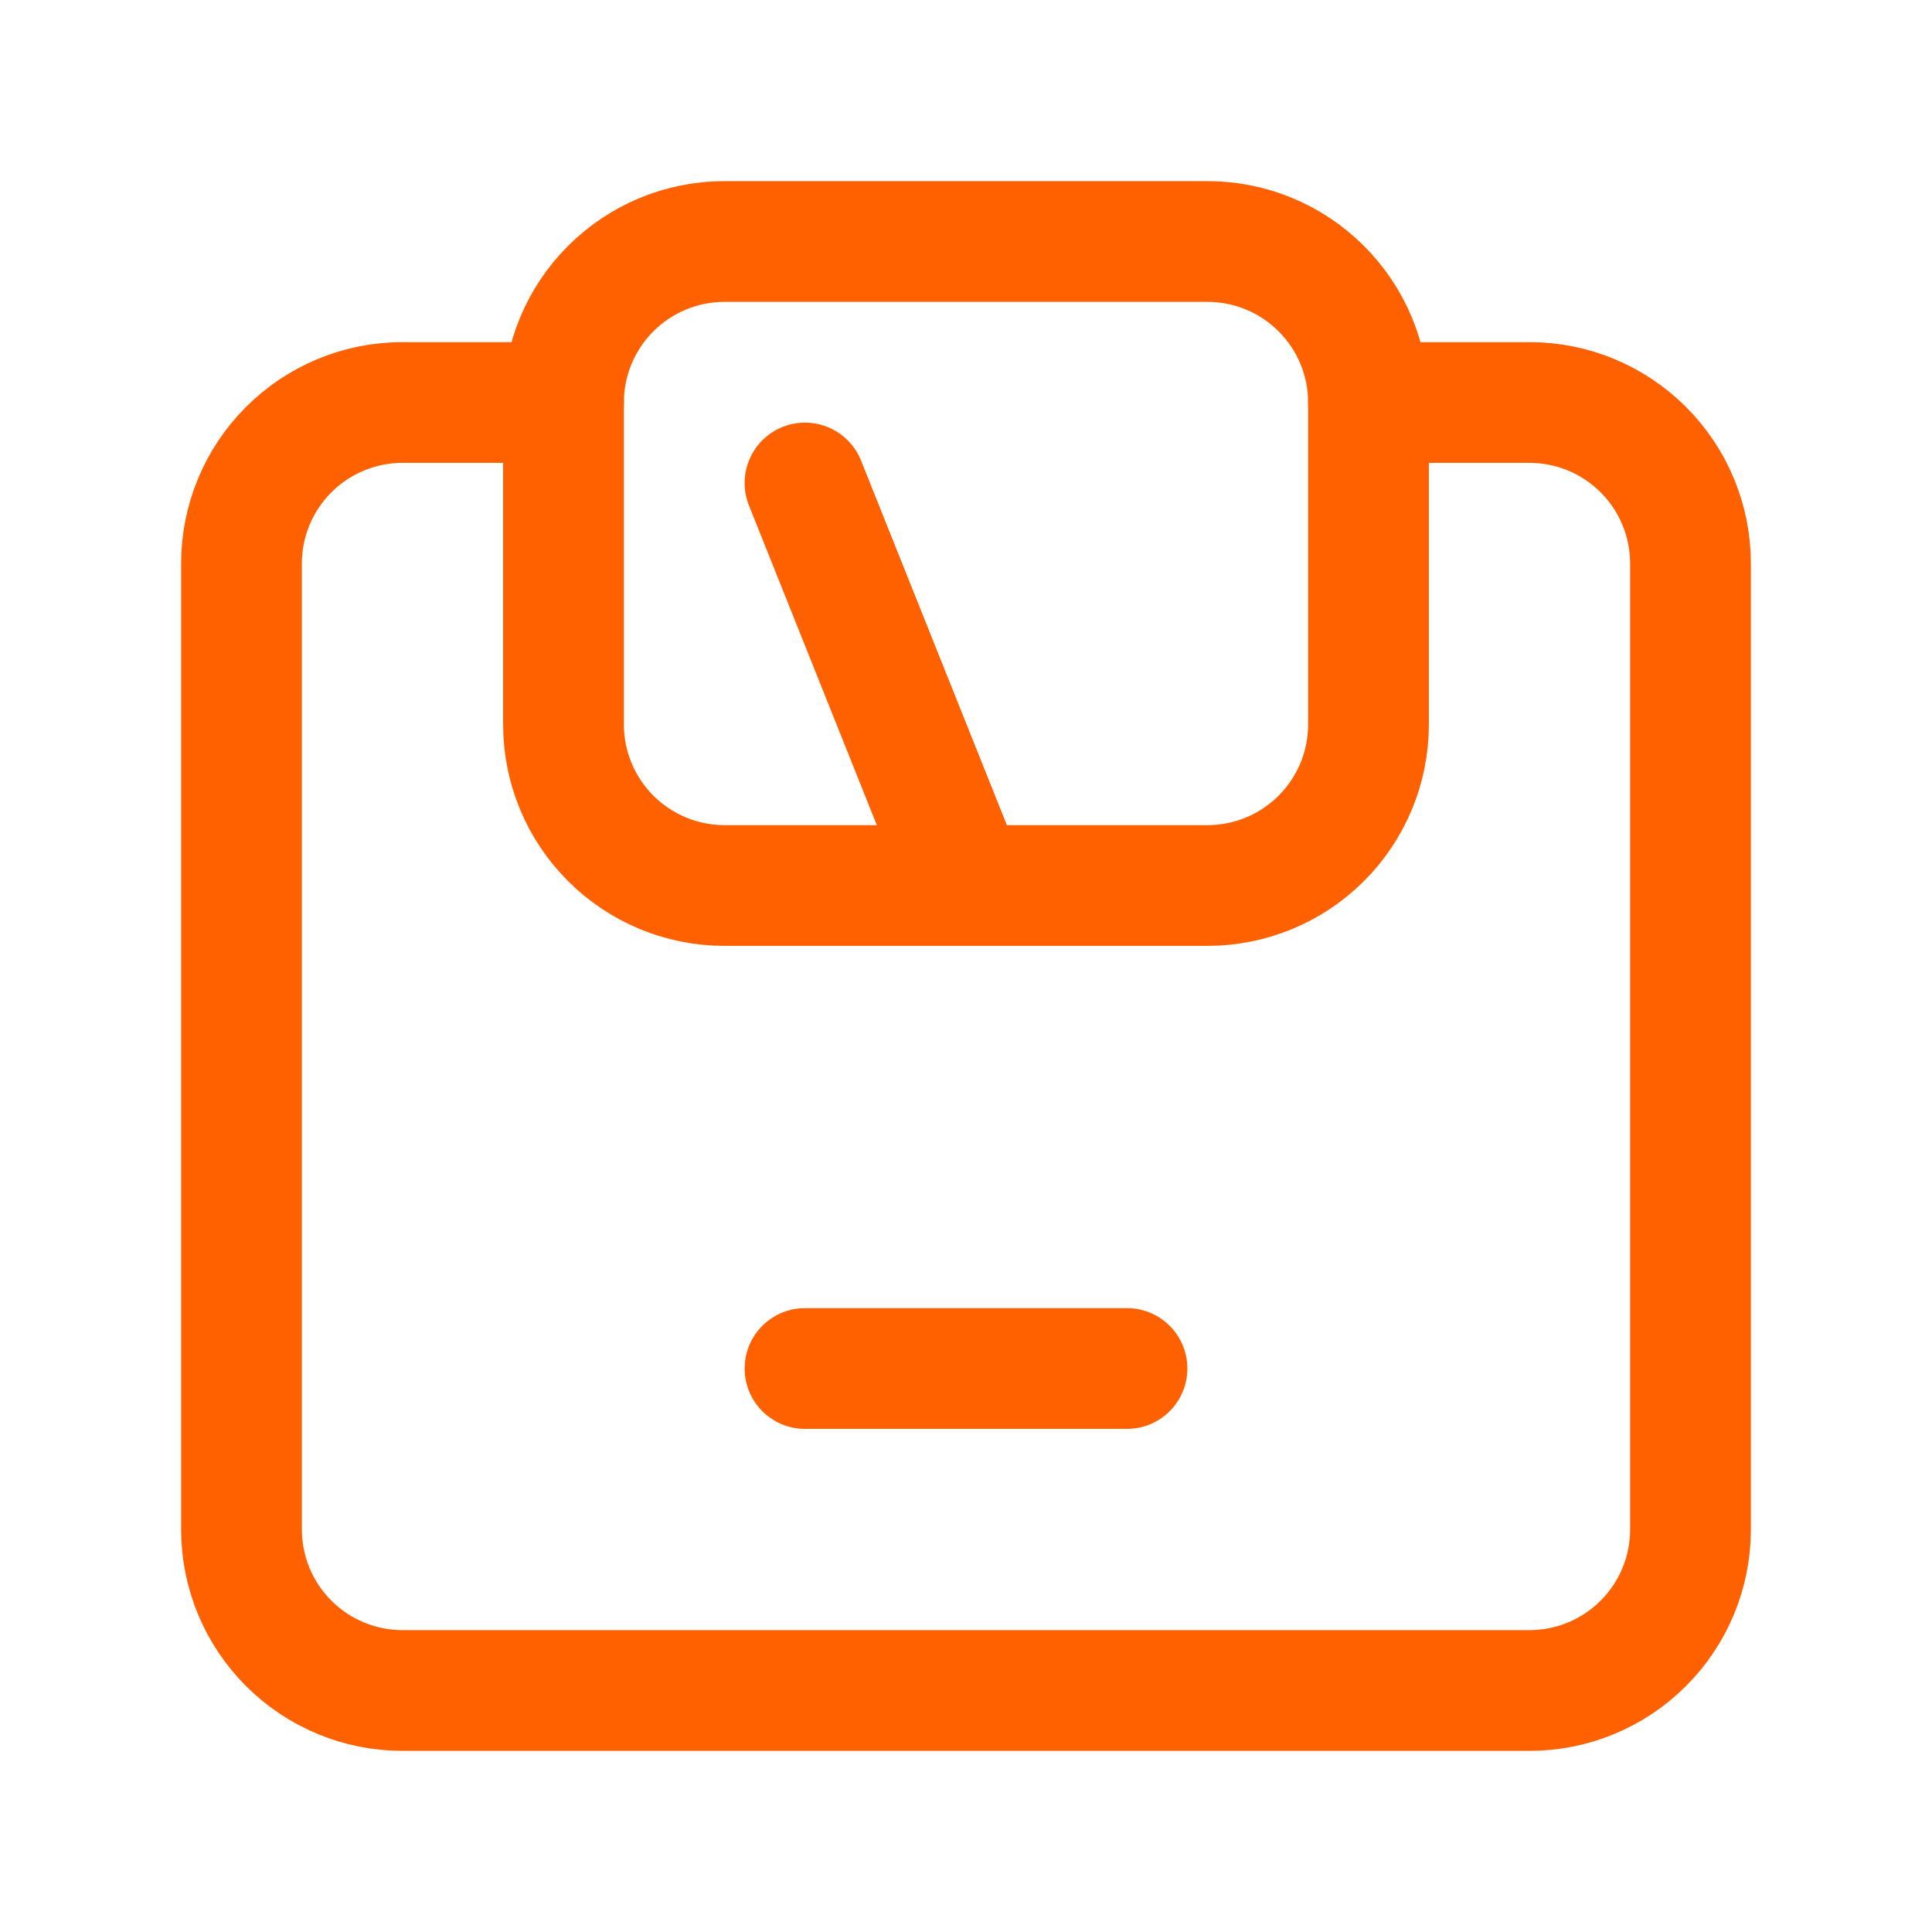
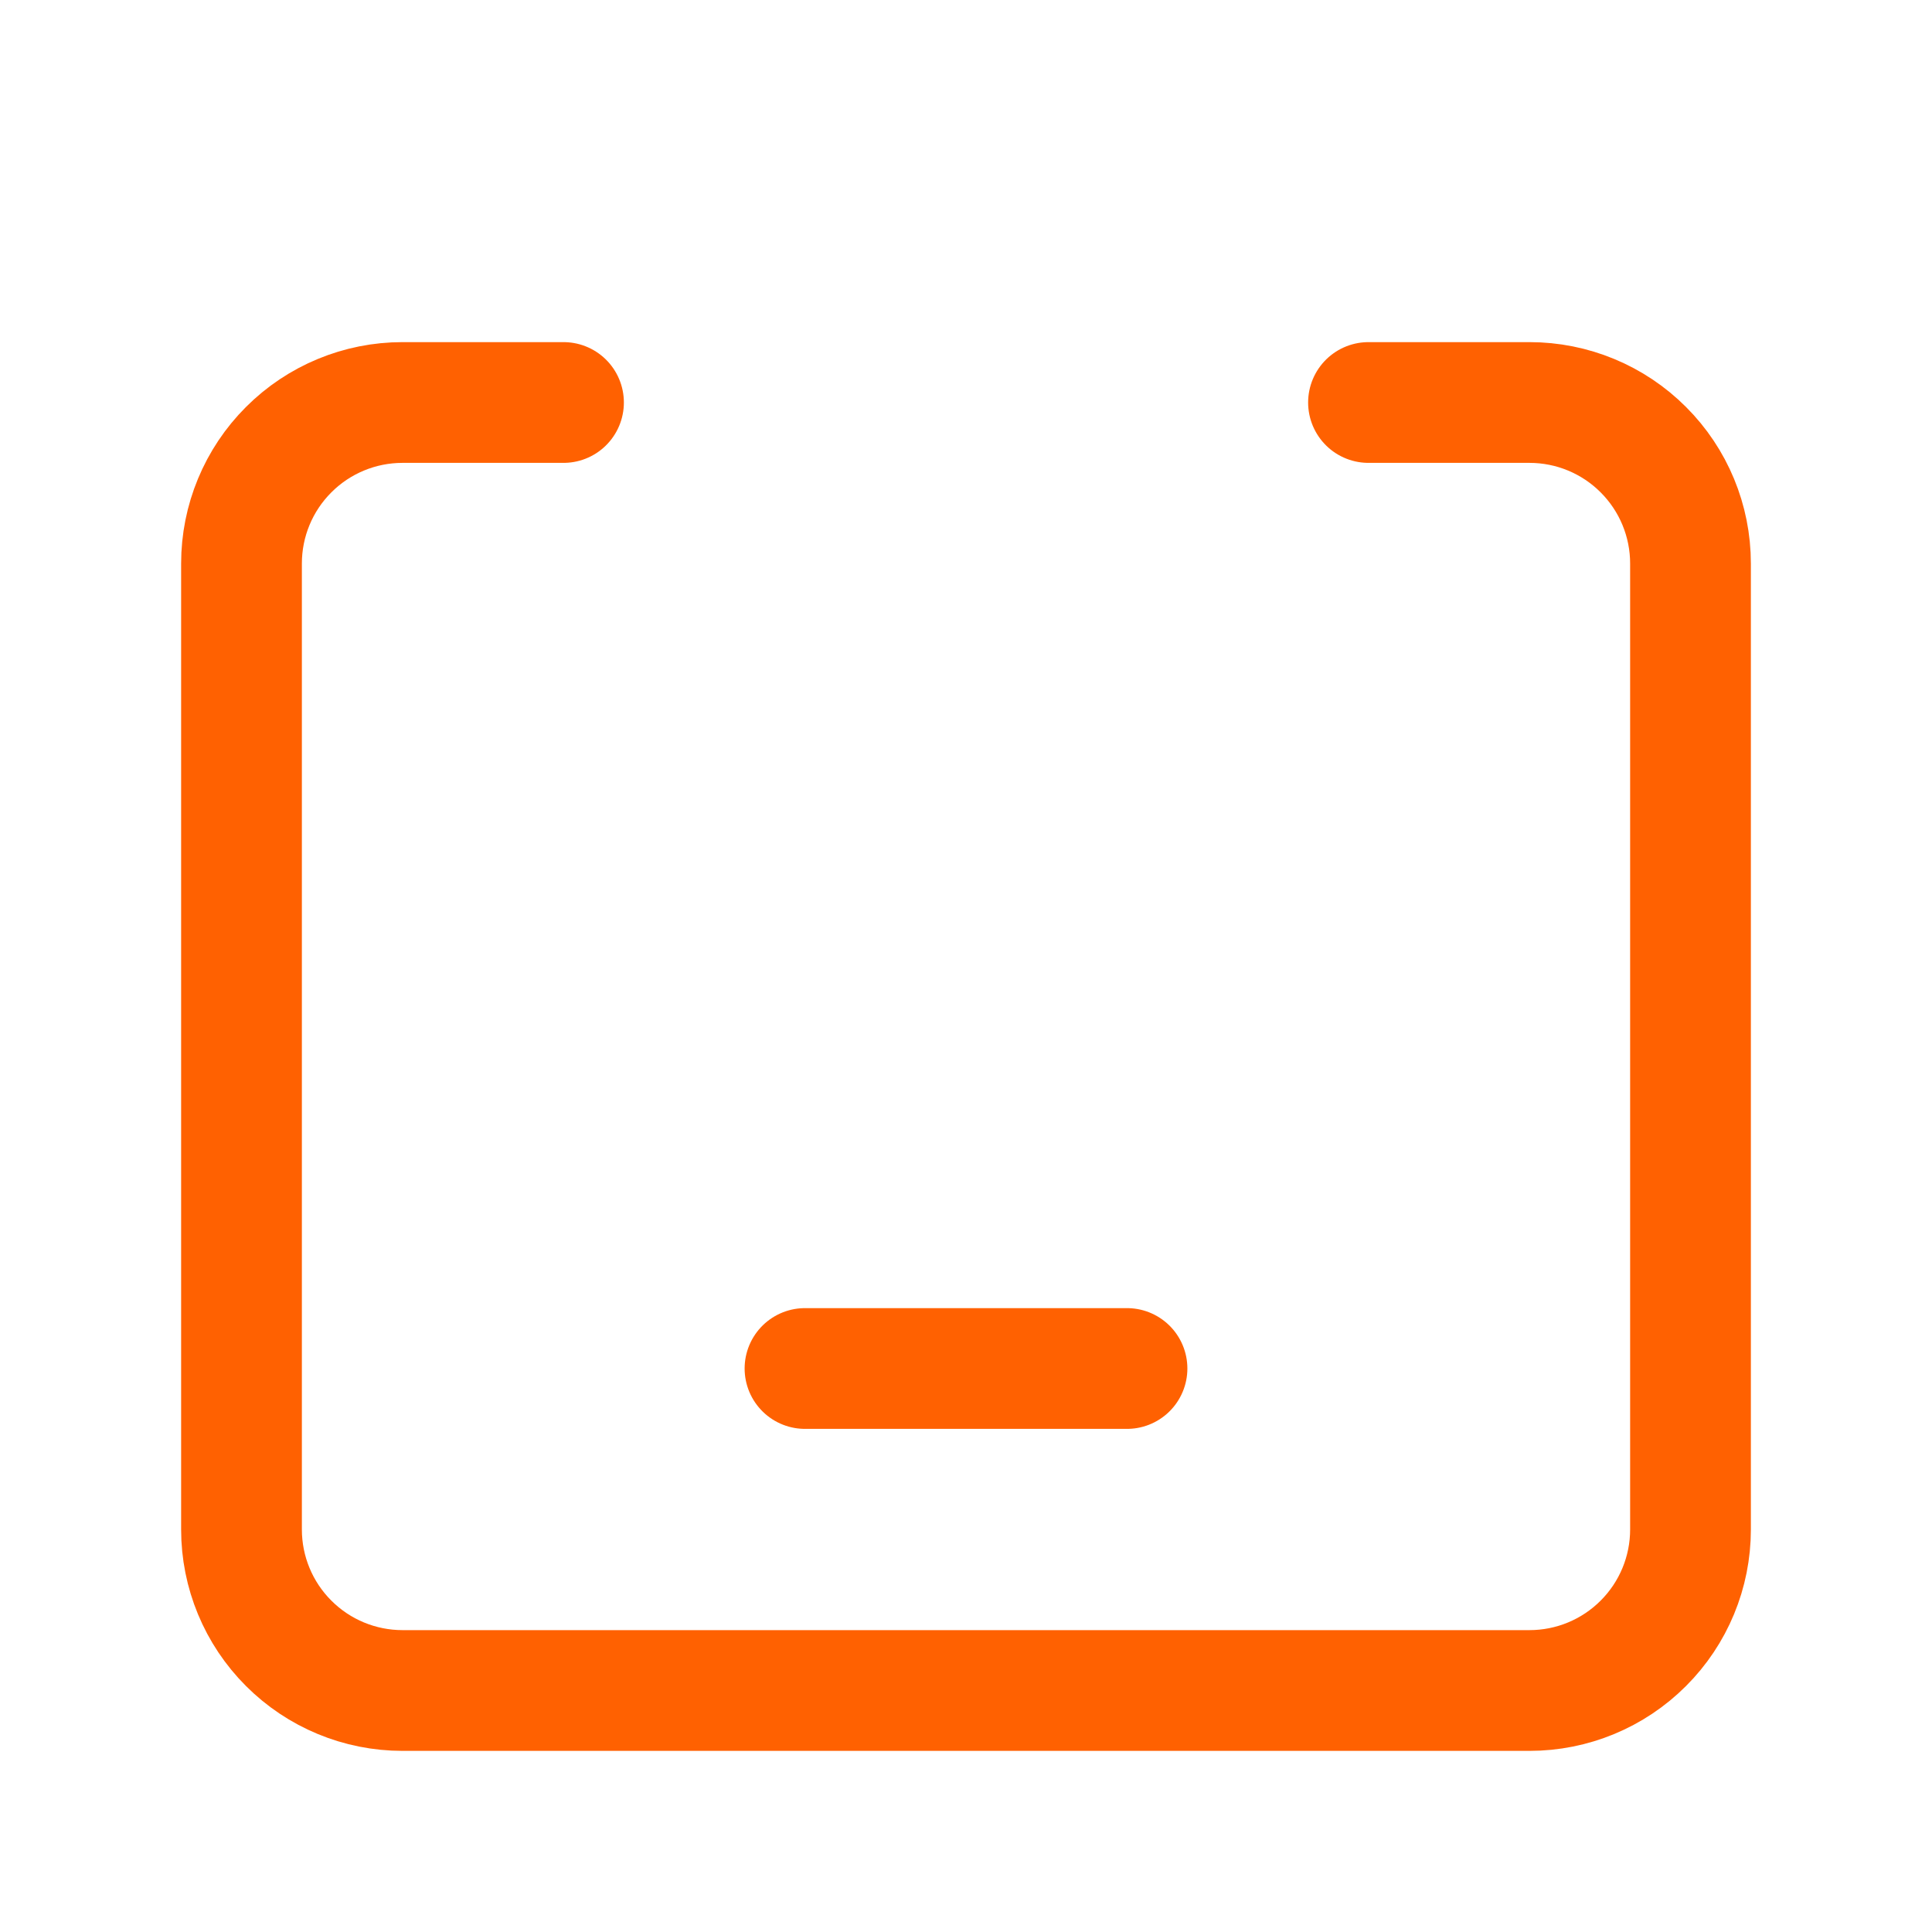
<svg xmlns="http://www.w3.org/2000/svg" width="48" height="48" viewBox="0 0 48 48" fill="none">
-   <path d="M20 12L24 22M24 22H30C31.061 22 32.078 21.579 32.828 20.828C33.579 20.078 34 19.061 34 18V10C34 8.939 33.579 7.922 32.828 7.172C32.078 6.421 31.061 6 30 6H18C16.939 6 15.922 6.421 15.172 7.172C14.421 7.922 14 8.939 14 10V18C14 19.061 14.421 20.078 15.172 20.828C15.922 21.579 16.939 22 18 22H24Z" stroke="#FF6101" stroke-width="3" stroke-linecap="round" stroke-linejoin="round" />
  <path d="M34 10H38C39.061 10 40.078 10.421 40.828 11.172C41.579 11.922 42 12.939 42 14V38C42 39.061 41.579 40.078 40.828 40.828C40.078 41.579 39.061 42 38 42H10C8.939 42 7.922 41.579 7.172 40.828C6.421 40.078 6 39.061 6 38V14C6 12.939 6.421 11.922 7.172 11.172C7.922 10.421 8.939 10 10 10H14M20 34H28" stroke="#FF6101" stroke-width="3" stroke-linecap="round" stroke-linejoin="round" />
</svg>